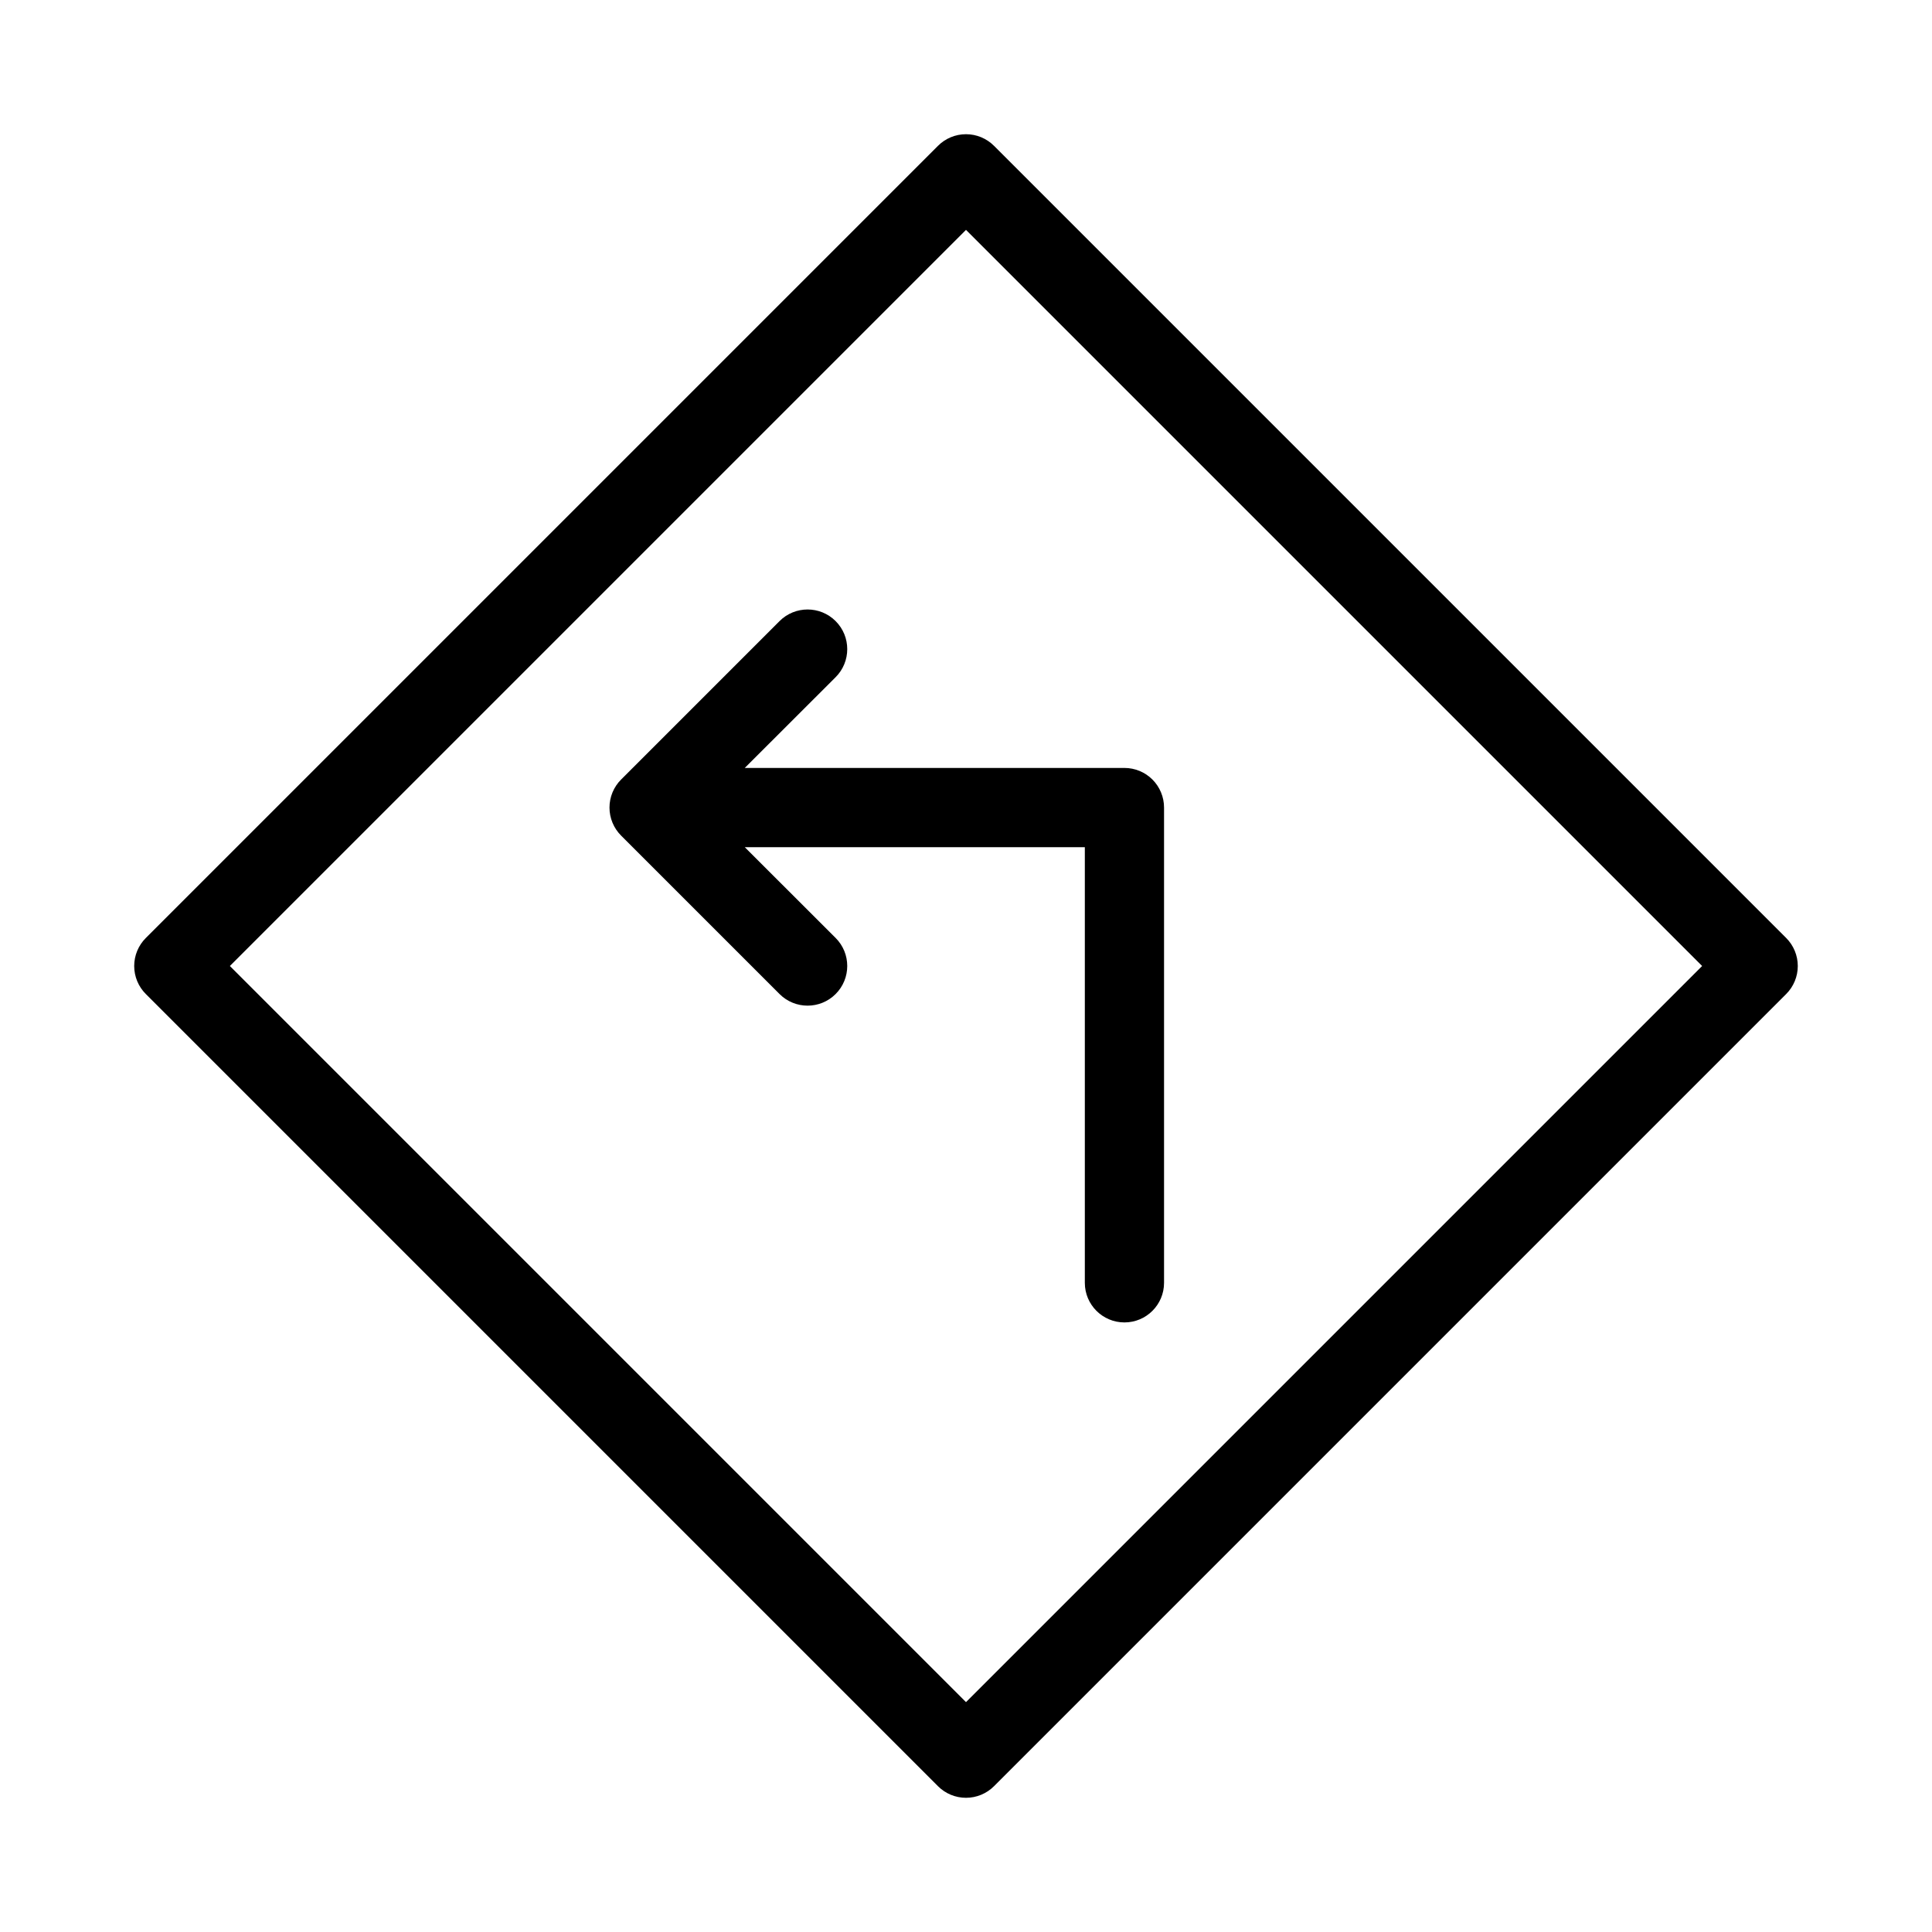
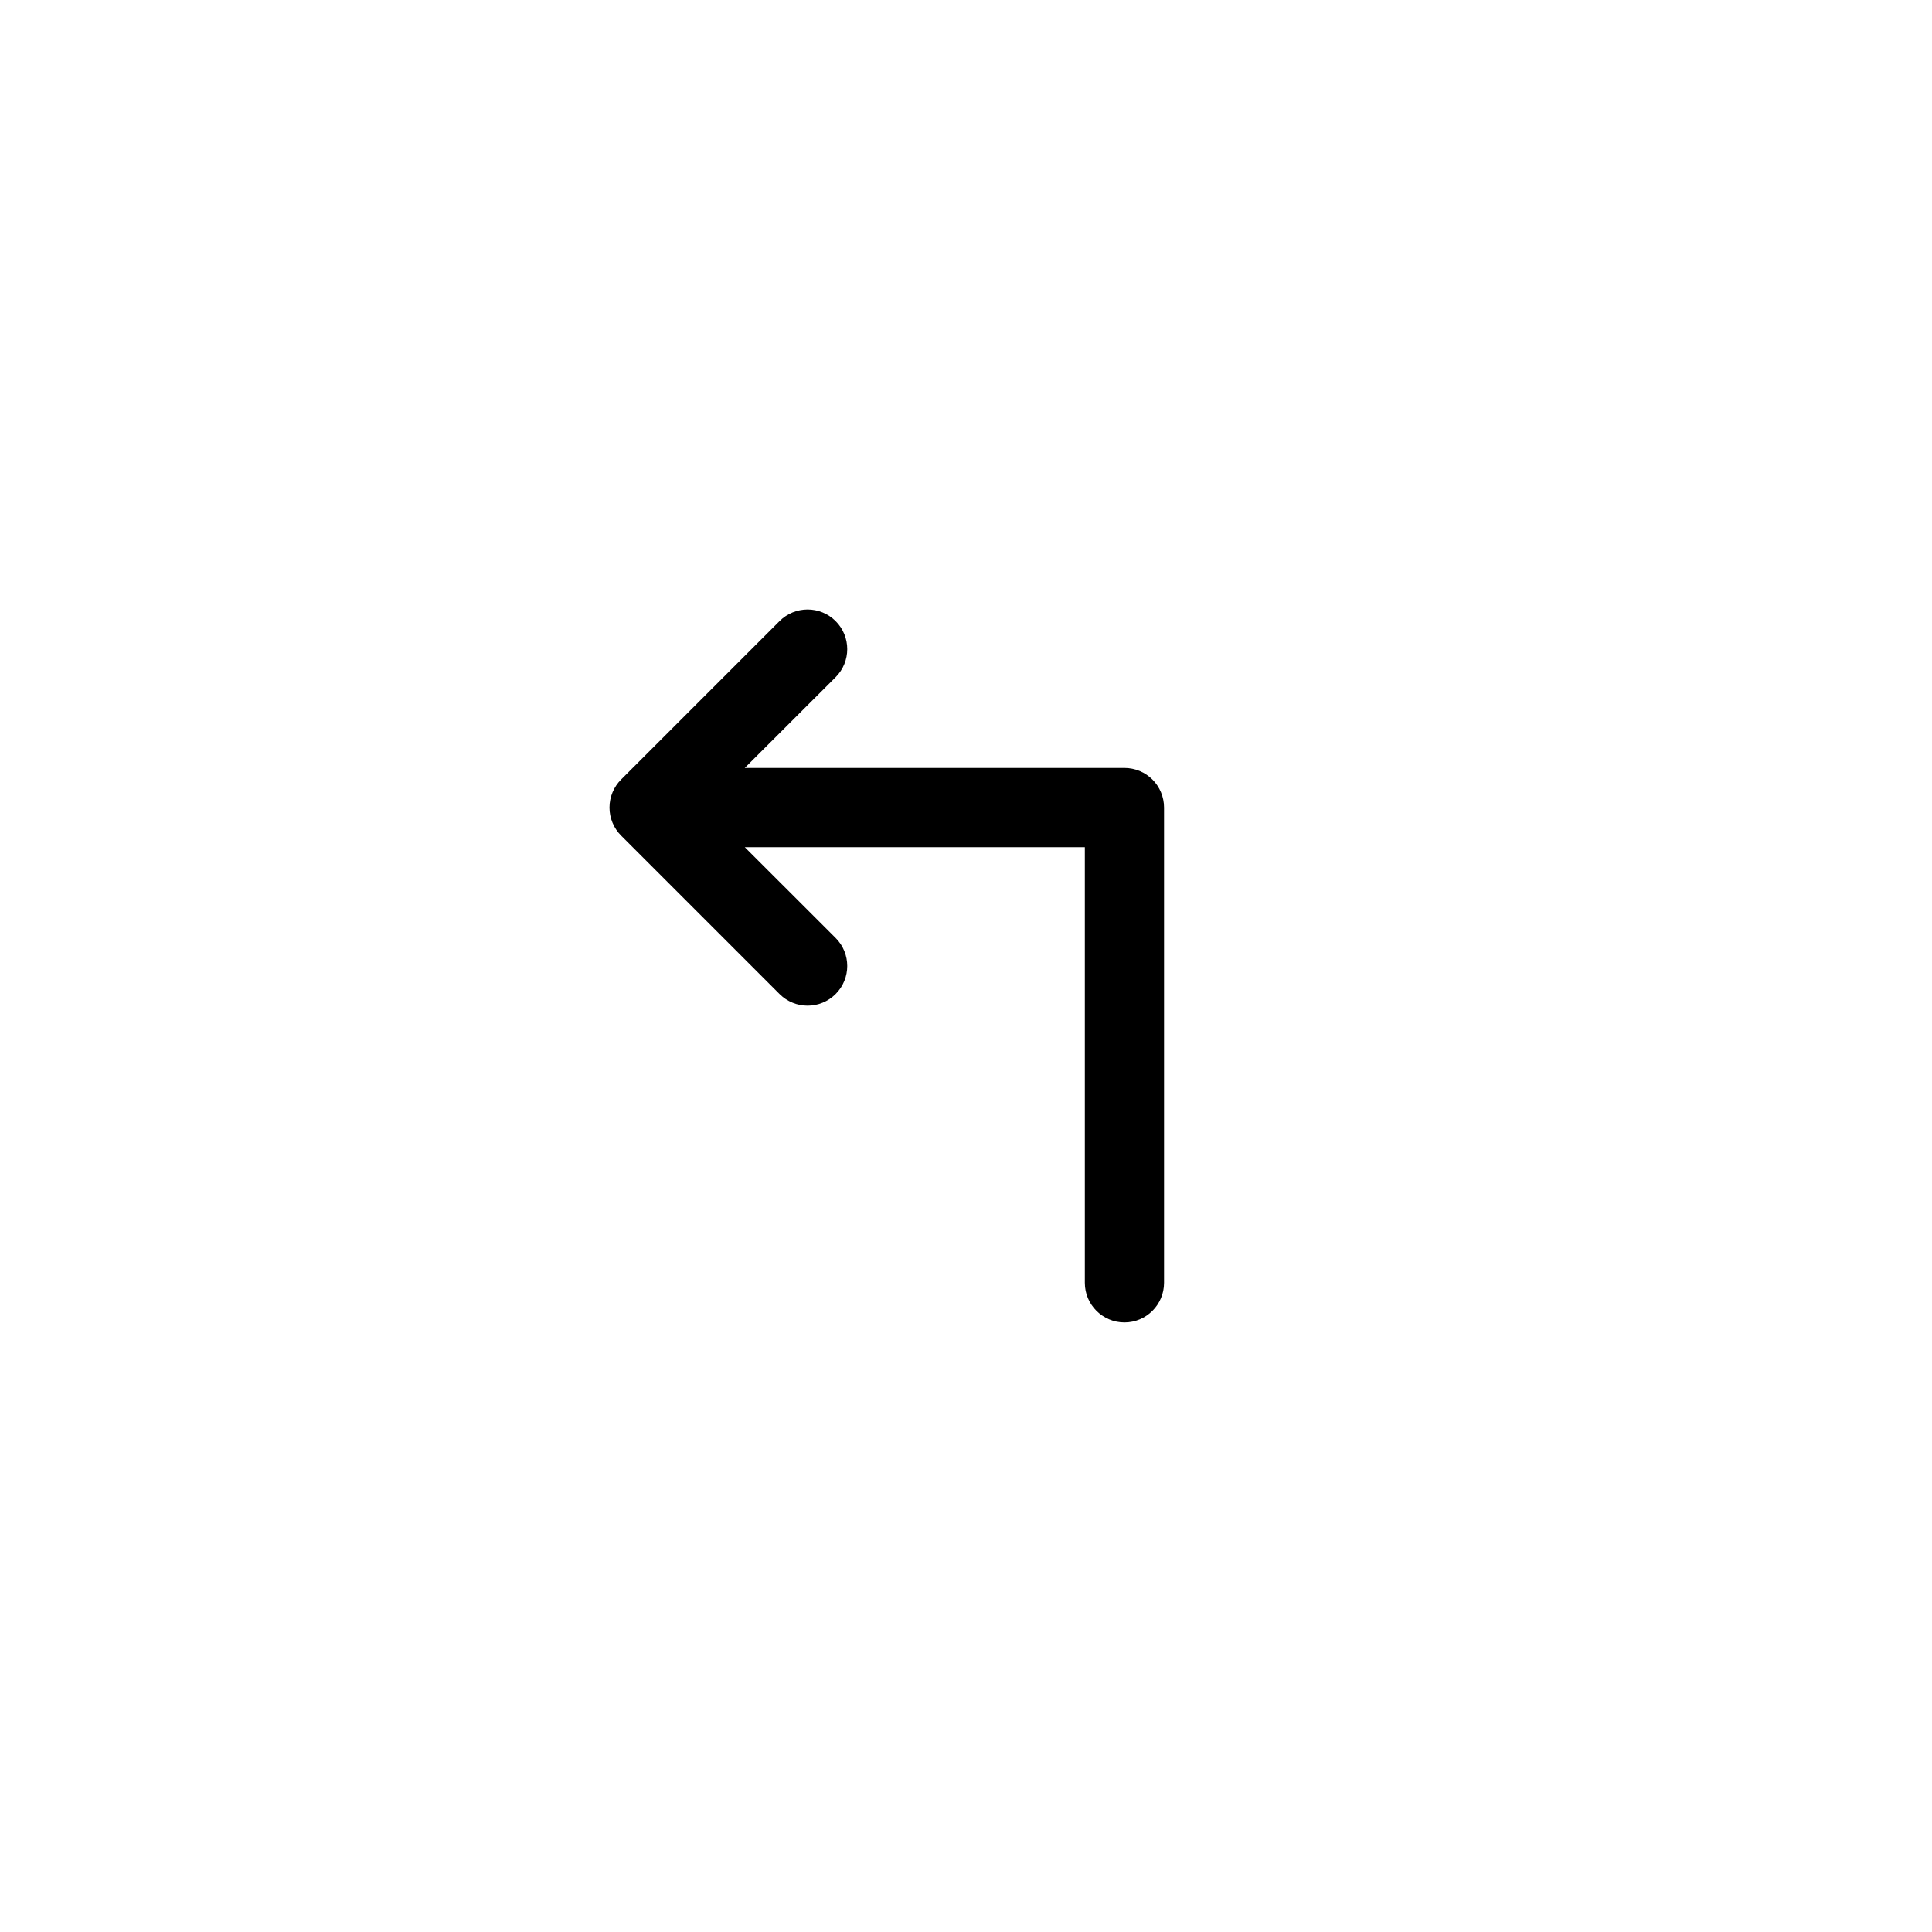
<svg xmlns="http://www.w3.org/2000/svg" fill="#000000" width="800px" height="800px" version="1.1" viewBox="144 144 512 512">
  <g>
-     <path d="m617.35 392.57-209.92-209.92v0.004c-1.969-1.977-4.644-3.086-7.43-3.086-2.789 0-5.465 1.109-7.434 3.086l-209.92 209.92 0.004-0.004c-1.977 1.969-3.086 4.644-3.086 7.434 0 2.785 1.109 5.461 3.086 7.43l209.92 209.92h-0.004c1.969 1.973 4.644 3.082 7.434 3.082 2.785 0 5.461-1.109 7.43-3.082l209.92-209.92c1.973-1.969 3.082-4.644 3.082-7.43 0-2.789-1.109-5.465-3.082-7.434zm-217.35 202.51-195.08-195.08 195.08-195.08 195.08 195.08z" />
    <path d="m365.45 323.46c4.106-4.106 4.106-10.758 0-14.863-4.106-4.102-10.758-4.102-14.863 0l-41.984 41.984c-1.973 1.969-3.082 4.644-3.082 7.434 0 2.785 1.109 5.461 3.082 7.43l41.984 41.984c4.106 4.106 10.758 4.106 14.863 0 4.106-4.106 4.106-10.758 0-14.863l-24.078-24.055h90.121v115.45c0 5.797 4.699 10.496 10.496 10.496s10.496-4.699 10.496-10.496v-125.95c0-2.785-1.109-5.453-3.074-7.422-1.969-1.969-4.641-3.074-7.422-3.074h-100.62z" />
  </g>
</svg>